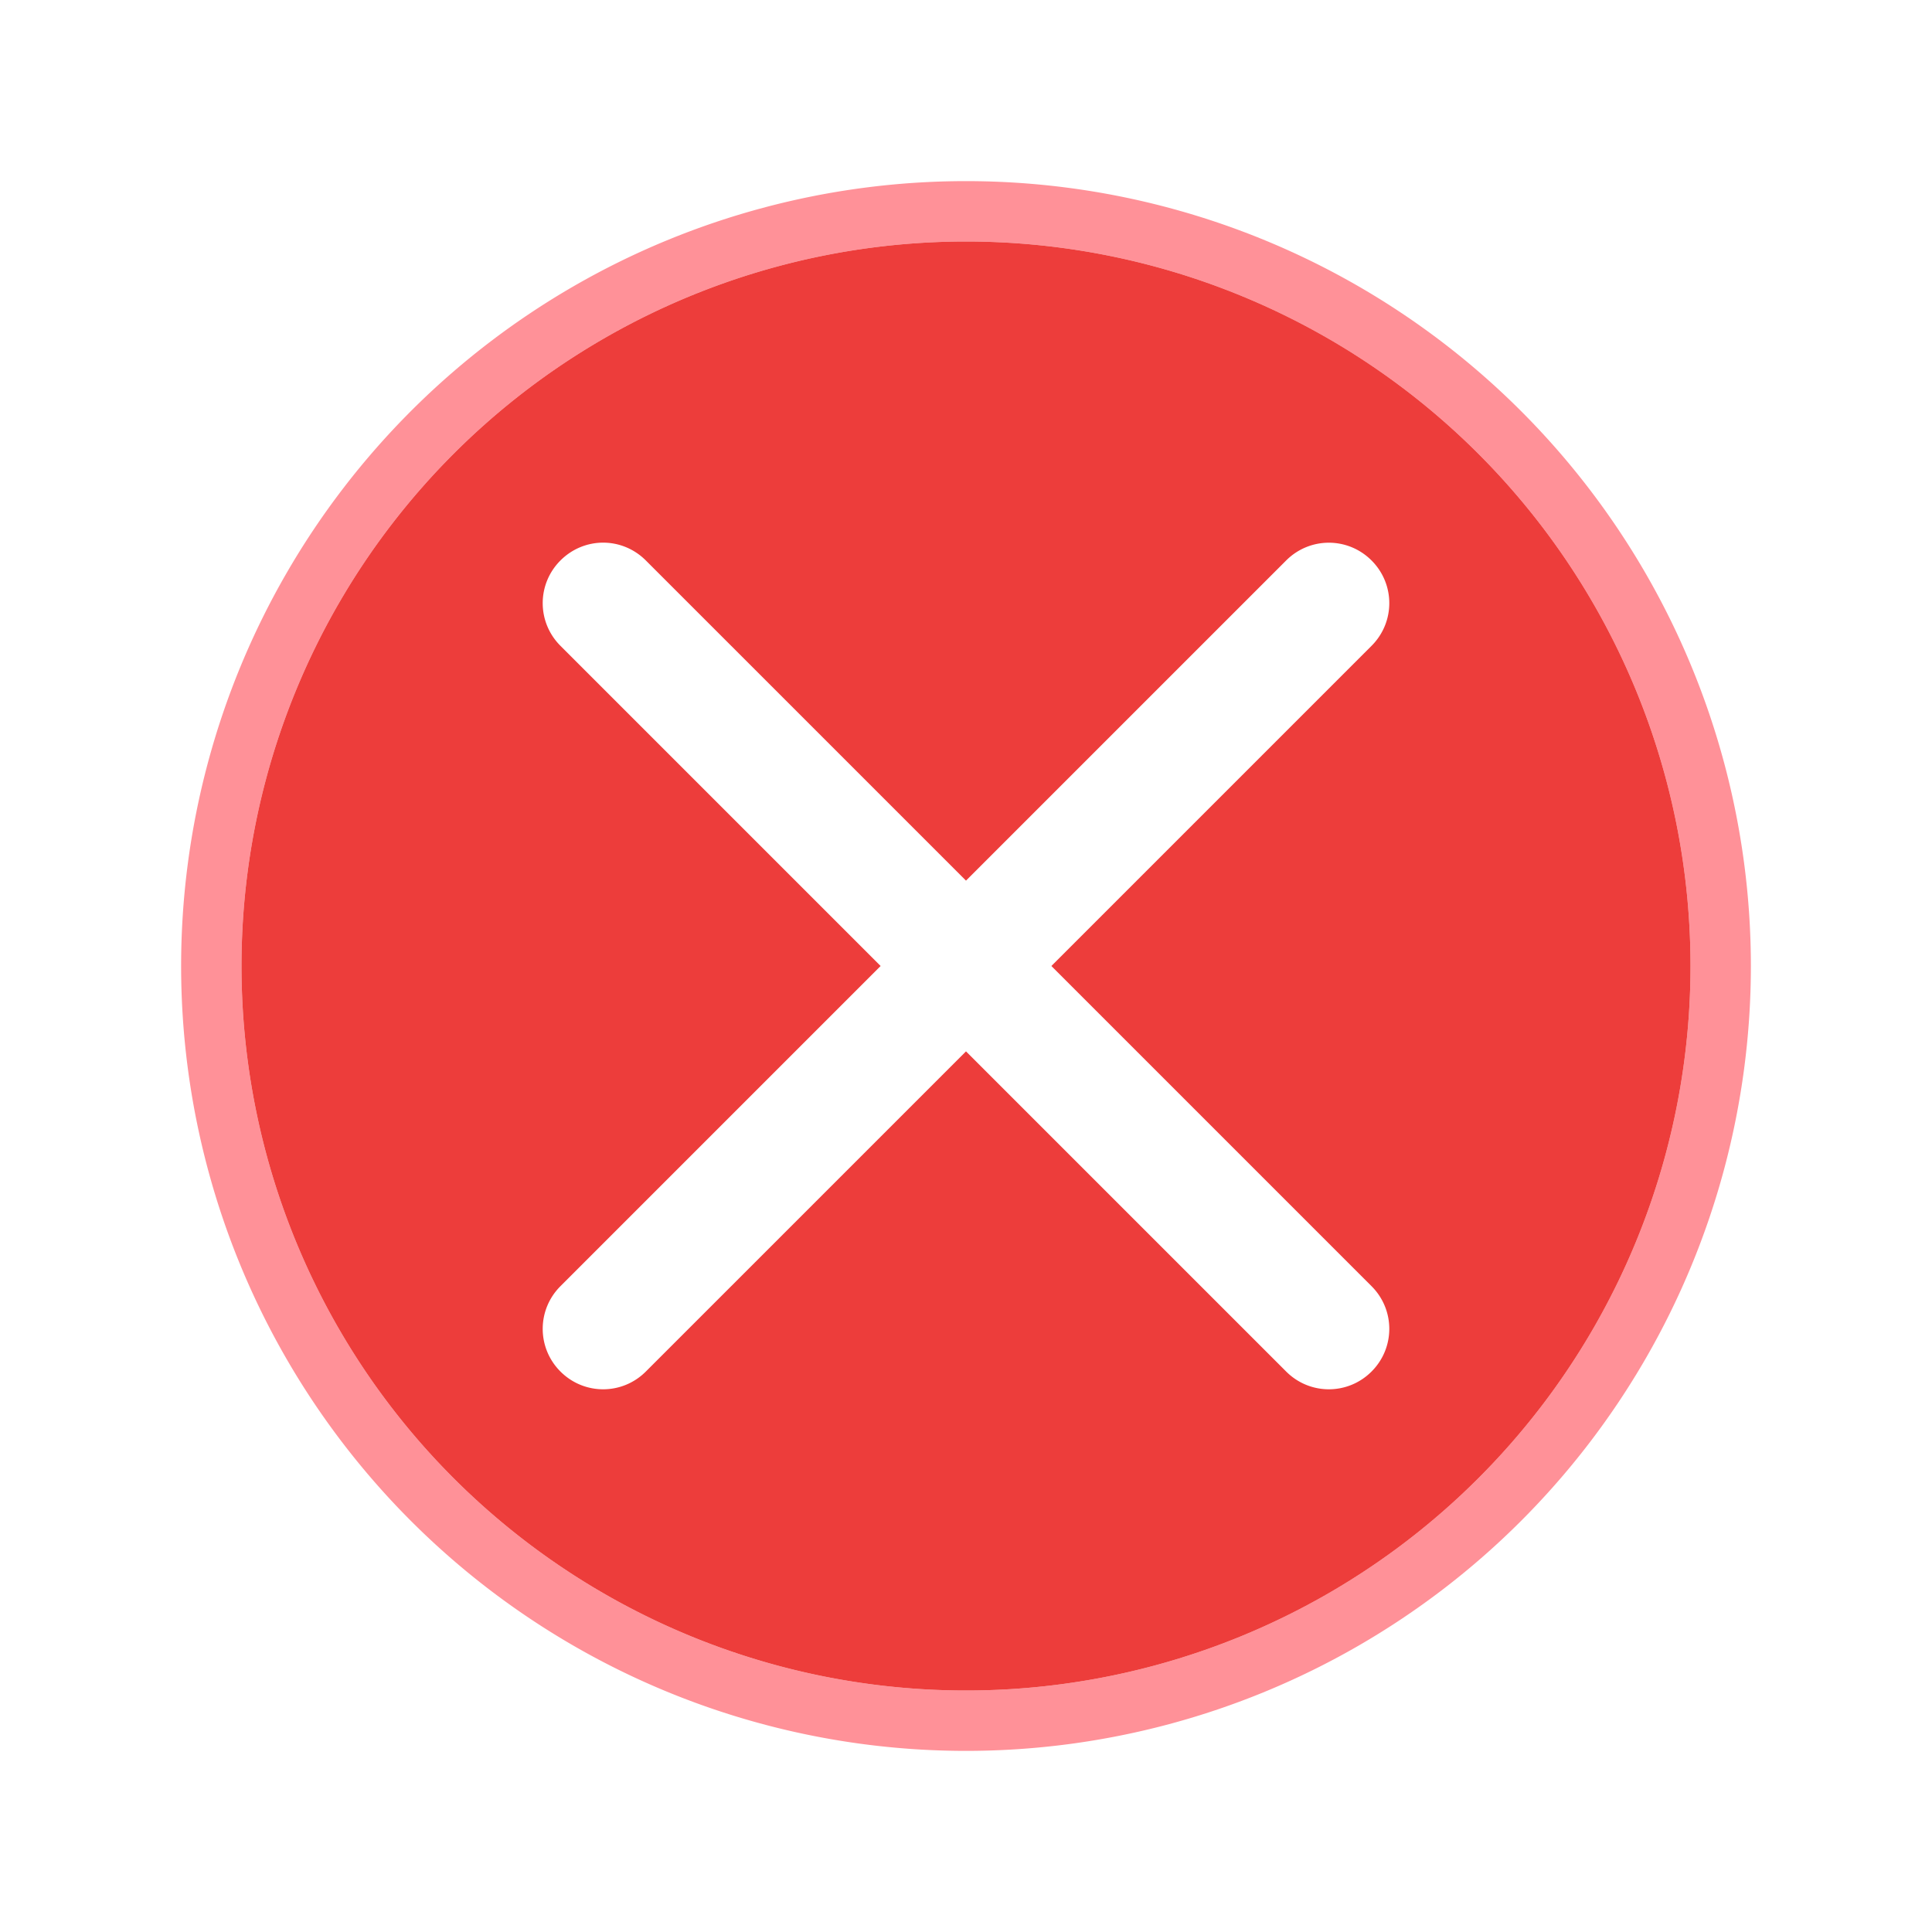
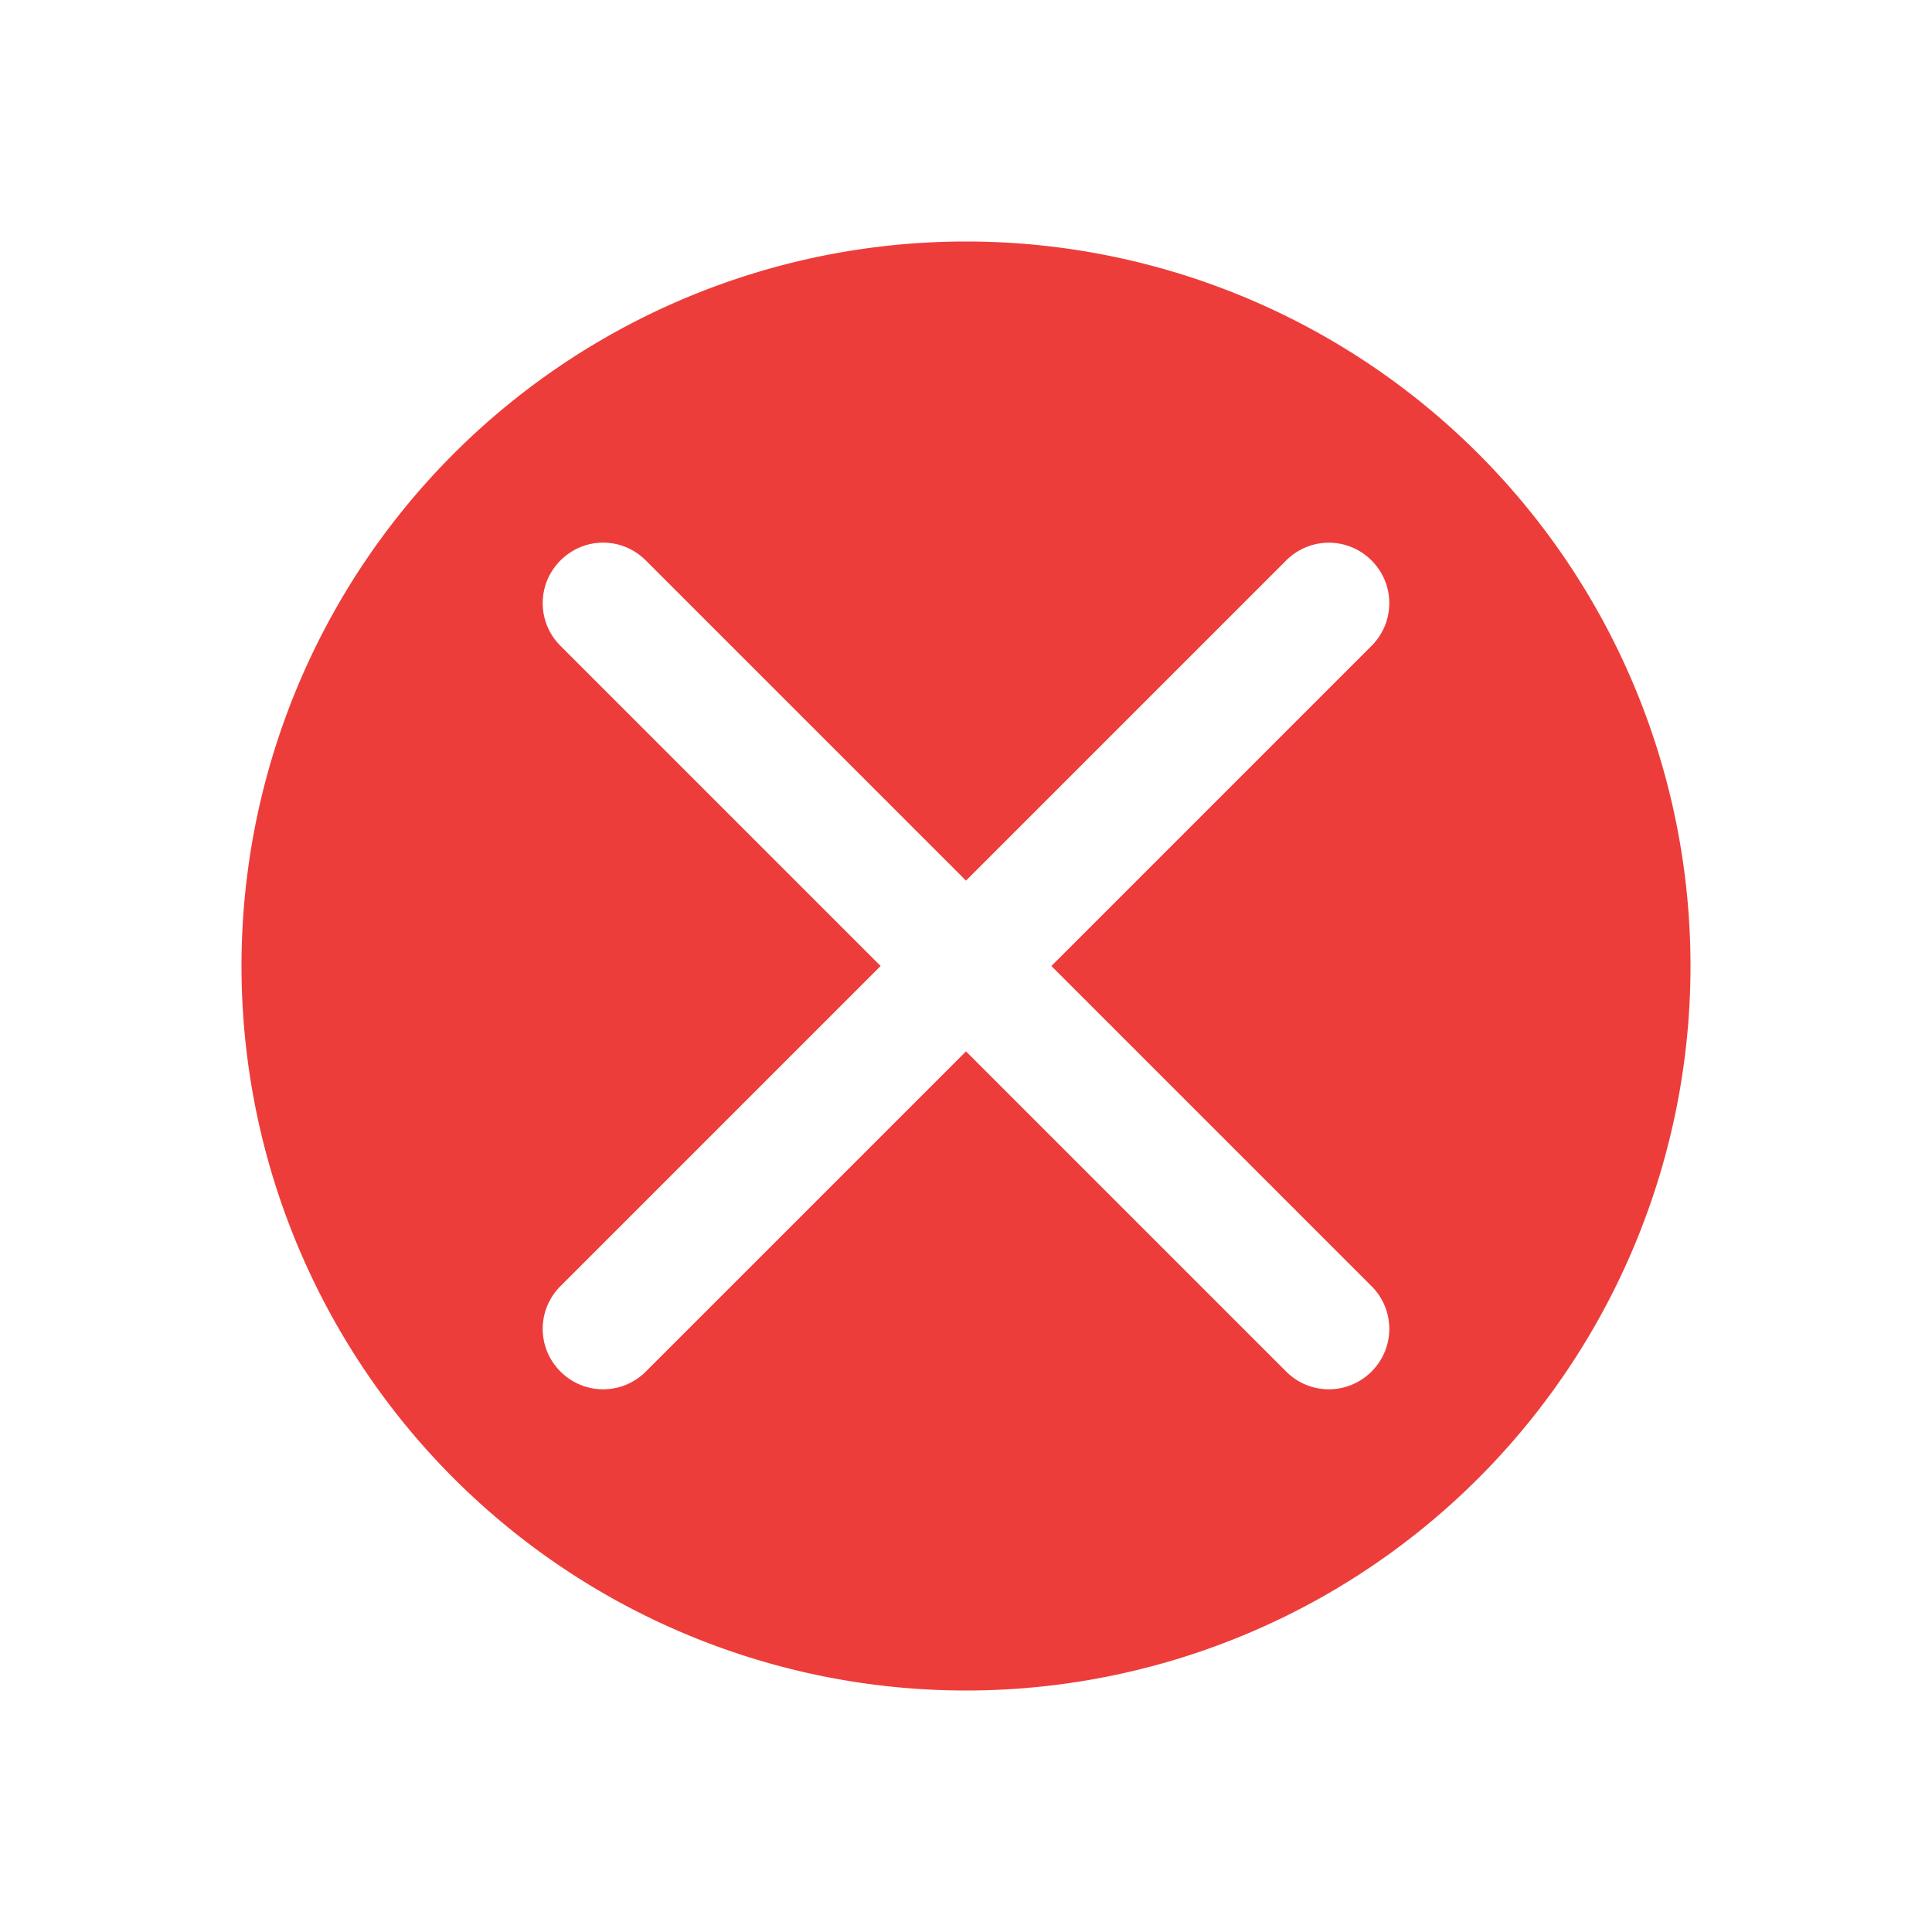
<svg xmlns="http://www.w3.org/2000/svg" height="32" viewBox="0 0 32 32" width="32">
-   <path d="m16 3a13 13 0 0 0 -13 13 13 13 0 0 0 13 13 13 13 0 0 0 13-13 13 13 0 0 0 -13-13zm0 1a12 12 0 0 1 12 12 12 12 0 0 1 -12 12 12 12 0 0 1 -12-12 12 12 0 0 1 12-12z" fill="#ff9198" />
  <path d="m16 4a12 12 0 0 0 -12 12 12 12 0 0 0 12 12 12 12 0 0 0 12-12 12 12 0 0 0 -12-12zm-6.01 4.988c.256 0 .511.099.707.295l5.303 5.303 5.303-5.303c.392-.392 1.022-.392 1.414 0 .392.392.392 1.022 0 1.414l-5.303 5.303 5.303 5.303c.392.392.392 1.022 0 1.414s-1.022.392-1.414 0l-5.303-5.303-5.303 5.303c-.392.392-1.022.392-1.414 0-.392-.392-.392-1.022 0-1.414l5.303-5.303-5.303-5.303c-.392-.392-.392-1.022 0-1.414.196-.196.451-.295.707-.295z" fill="#ed3d3b" />
</svg>